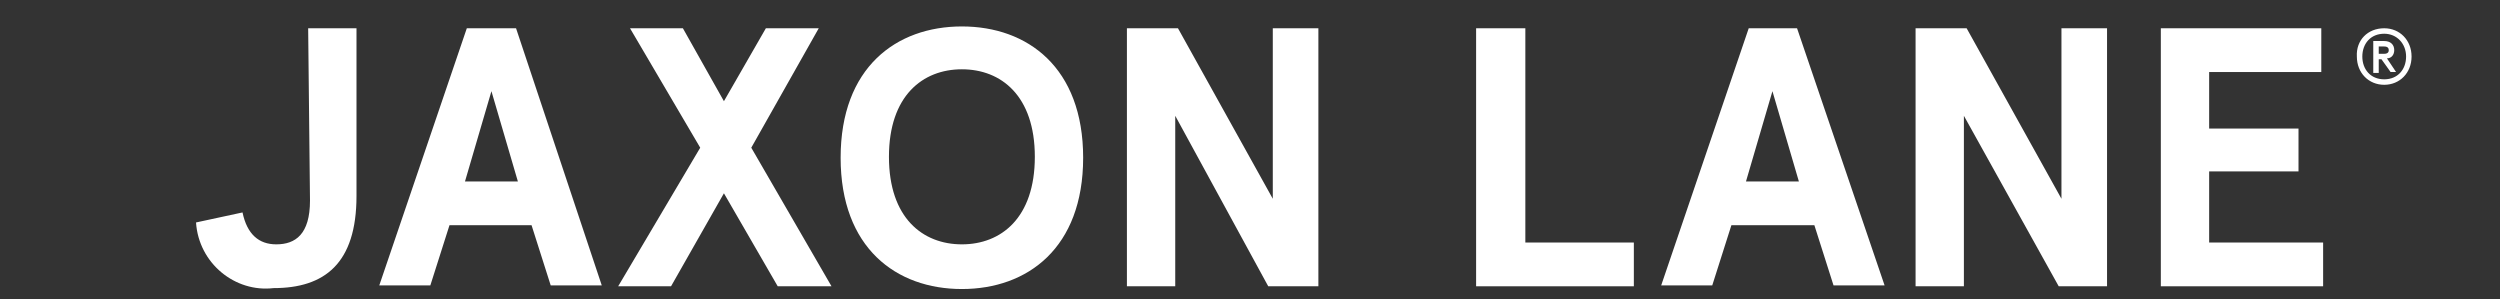
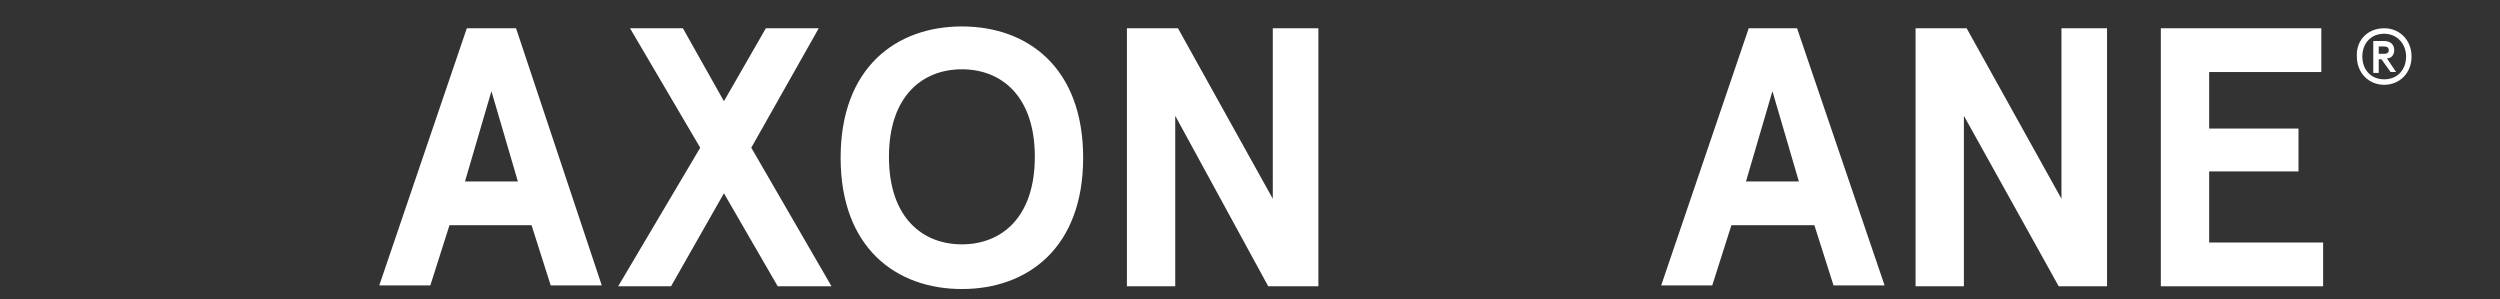
<svg xmlns="http://www.w3.org/2000/svg" version="1.1" id="Layer_1" x="0px" y="0px" viewBox="0 0 274.2 32.8" style="enable-background:new 0 0 274.2 32.8;" xml:space="preserve">
  <rect x="0" y="0" width="274.2" height="32.8" fill="#333333" stroke="none" />
  <style type="text/css">
	.st0{fill:#FFFFFF;}
</style>
  <g>
    <g id="Layer_1-2">
-       <path class="st0" d="M34,22c0,3.7-1.6,4.8-3.7,4.8c-1.9,0-3.2-1.1-3.7-3.5l-5.1,1.1c0.3,4.5,4.3,7.7,8.5,7.2l0,0    c5.6,0,9.1-2.7,9.1-10.1V3.1h-5.3L34,22z" />
      <path class="st0" d="M51.2,3.1l-9.6,28.2h5.6l2.1-6.6h9l2.1,6.6h5.6L56.6,3.1H51.2z M51,19.9l2.9-9.9l2.9,9.9H51z" />
      <polygon class="st0" points="89.8,3.1 84,3.1 79.4,11.1 74.9,3.1 69.1,3.1 76.8,16.2 67.8,31.4 73.6,31.4 79.4,21.2 85.3,31.4     91.2,31.4 82.4,16.2   " />
      <path class="st0" d="M105.5,2.9c-7.2,0-13.3,4.5-13.3,14.4s6.1,14.4,13.3,14.4s13.3-4.5,13.3-14.4S112.7,2.9,105.5,2.9z     M105.5,26.8c-4.3,0-8-2.9-8-9.6s3.7-9.6,8-9.6c4.3,0,8,2.9,8,9.6S109.8,26.8,105.5,26.8L105.5,26.8z" />
      <polygon class="st0" points="139.6,21.8 129.2,3.1 123.6,3.1 123.6,31.4 128.9,31.4 128.9,12.7 139.1,31.4 144.6,31.4 144.6,3.1     139.6,3.1   " />
-       <polygon class="st0" points="167.3,3.1 161.9,3.1 161.9,31.4 179.2,31.4 179.2,26.6 167.3,26.6   " />
      <path class="st0" d="M191.8,3.1l-9.6,28.2h5.6l2.1-6.6h9.1l2.1,6.6h5.6l-9.6-28.2C197.1,3.1,191.8,3.1,191.8,3.1z M191.5,19.9    l2.9-9.9l2.9,9.9H191.5z" />
      <polygon class="st0" points="226.1,21.8 215.7,3.1 210.1,3.1 210.1,31.4 215.4,31.4 215.4,12.7 225.8,31.4 231.1,31.4 231.1,3.1     226.1,3.1   " />
      <polygon class="st0" points="242.3,18.8 252.1,18.8 252.1,14.1 242.3,14.1 242.3,7.9 254.6,7.9 254.6,3.1 237,3.1 237,31.4     254.8,31.4 254.8,26.6 242.3,26.6   " />
    </g>
    <g>
      <path class="st0" d="M261.5,3.1c1.7,0,3,1.3,3,3.1s-1.3,3.1-3,3.1s-3-1.3-3-3.1C258.4,4.4,259.7,3.1,261.5,3.1z M261.5,8.7    c1.5,0,2.4-1.1,2.4-2.5s-1-2.5-2.4-2.5c-1.5,0-2.4,1.1-2.4,2.5S260,8.7,261.5,8.7z M261.2,6.5h-0.3v1.5h-0.6V4.5h1.2    c0.7,0,1.1,0.4,1.1,1c0,0.5-0.3,0.9-0.8,0.9l1,1.5h-0.6L261.2,6.5z M260.9,5.1v0.8h0.6c0.4,0,0.5-0.2,0.5-0.4s-0.1-0.4-0.5-0.4    L260.9,5.1L260.9,5.1z" />
    </g>
  </g>
</svg>